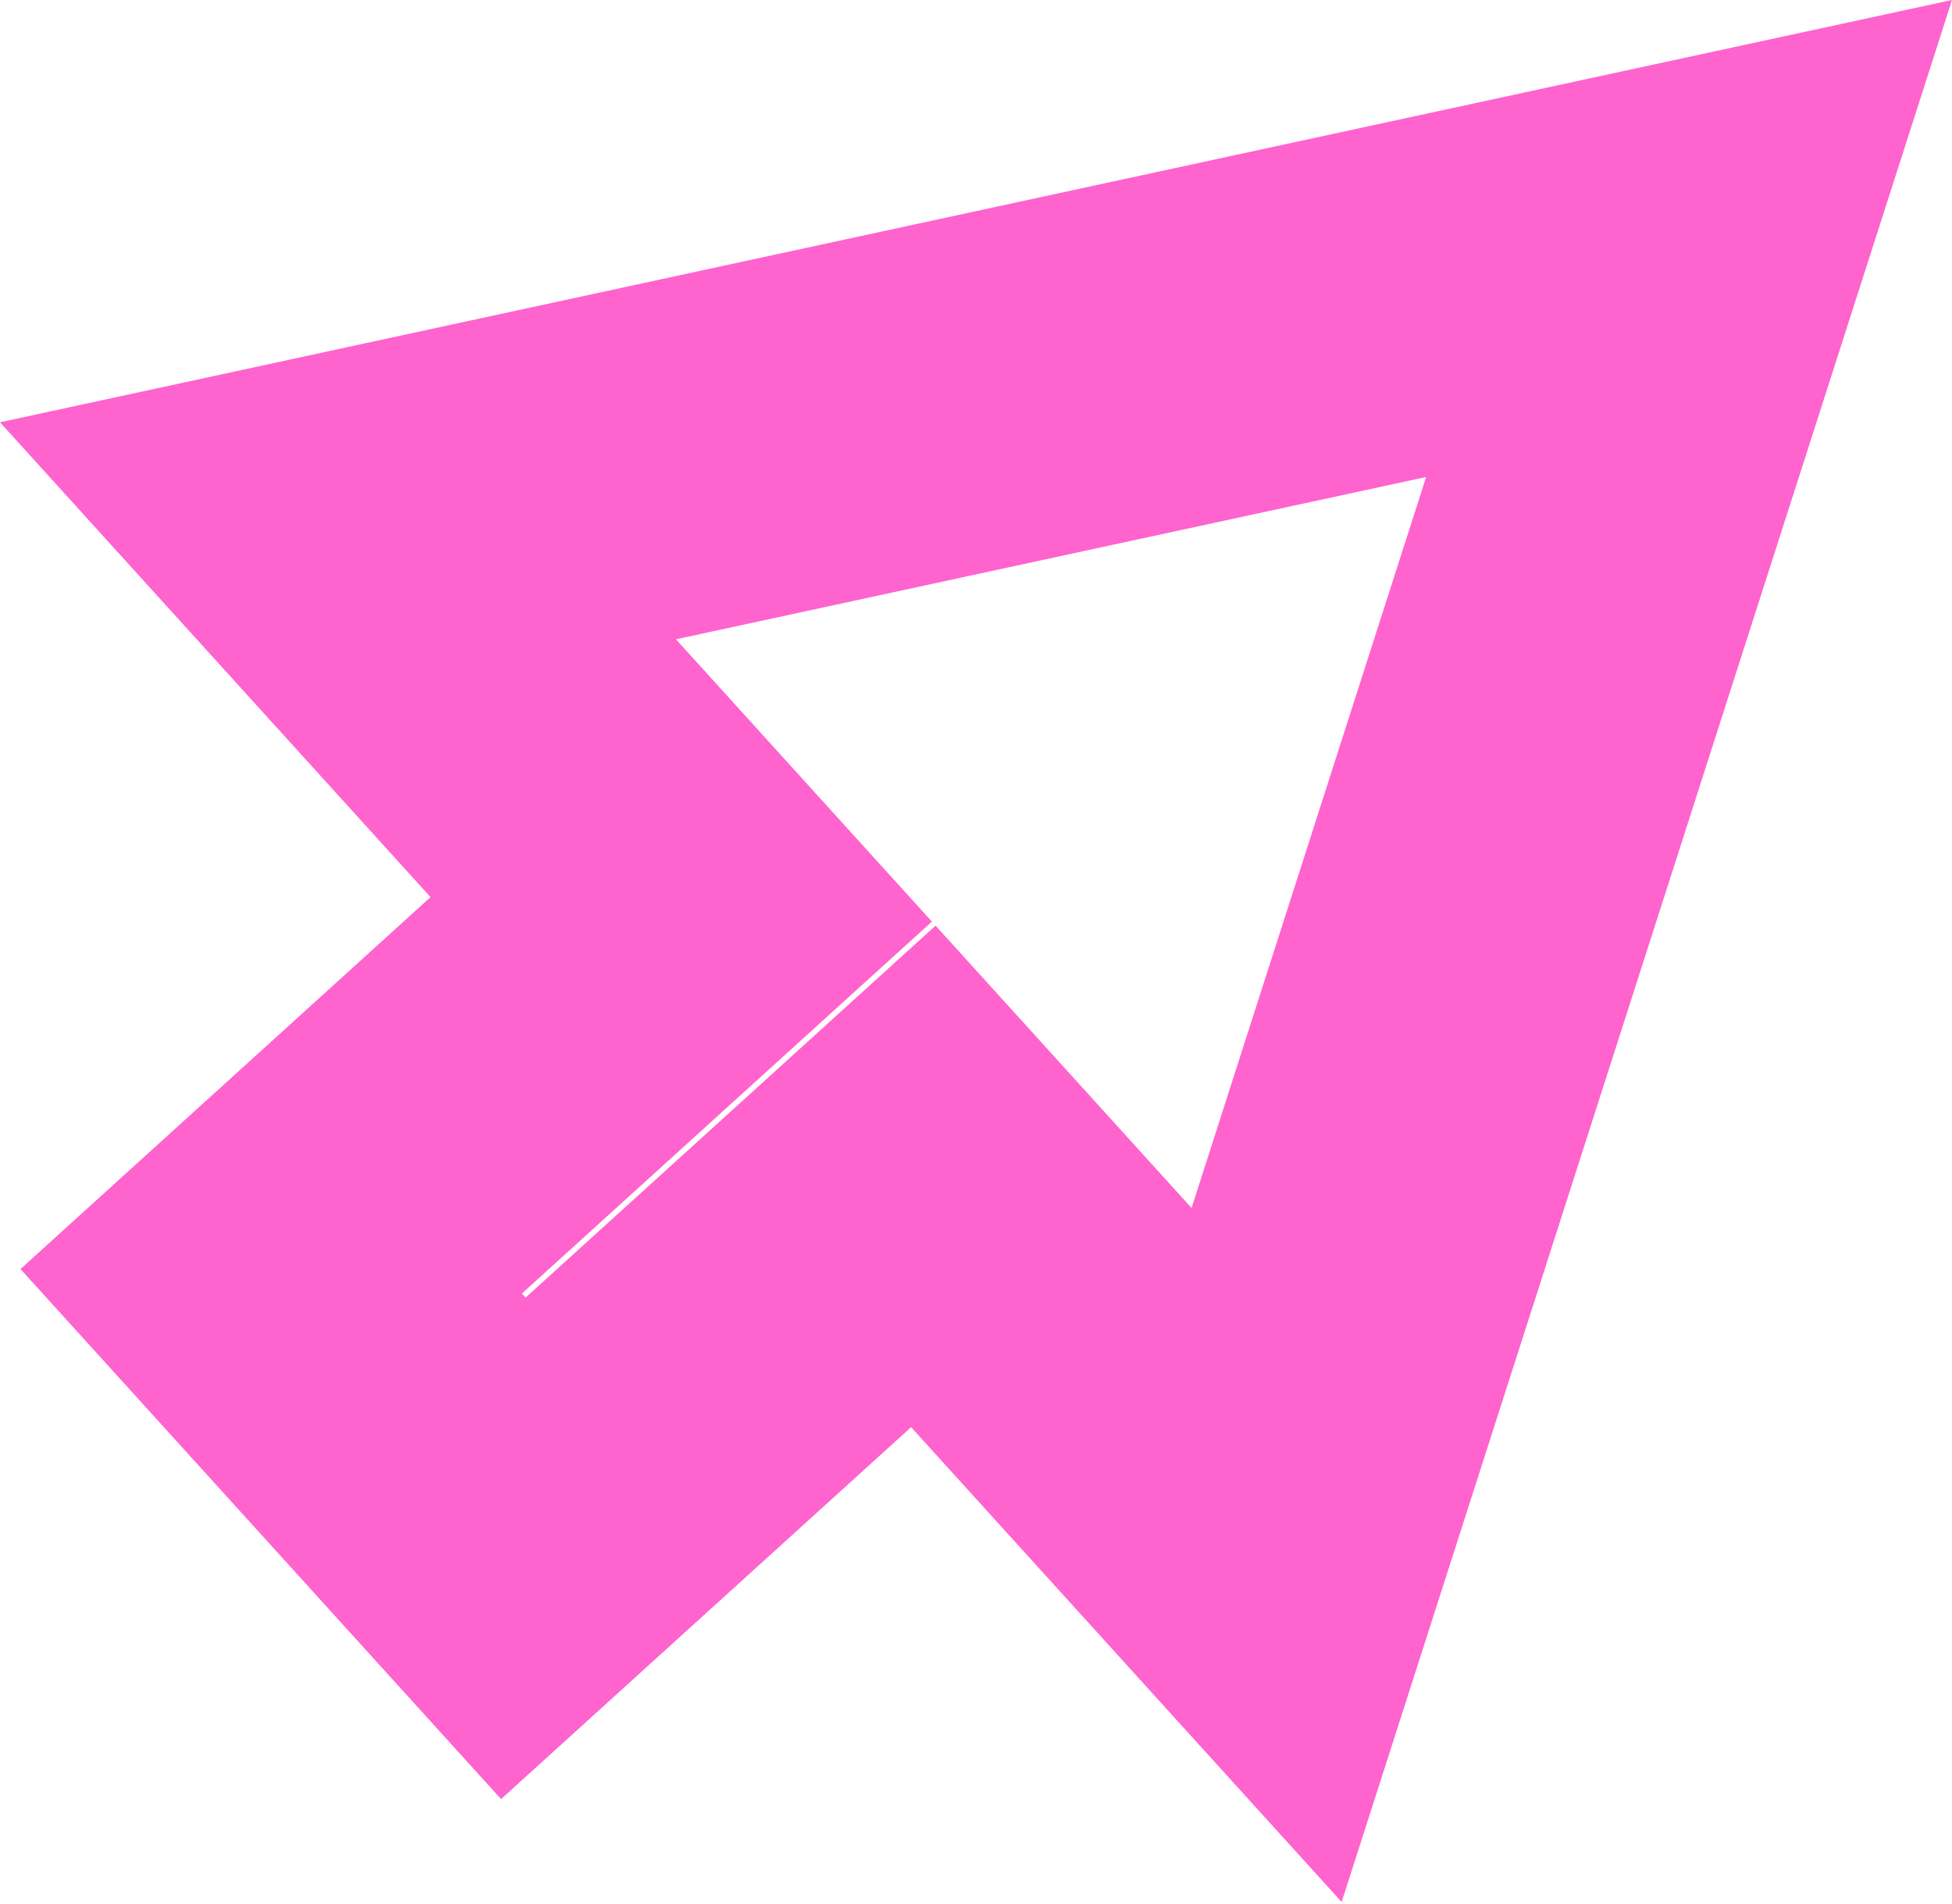
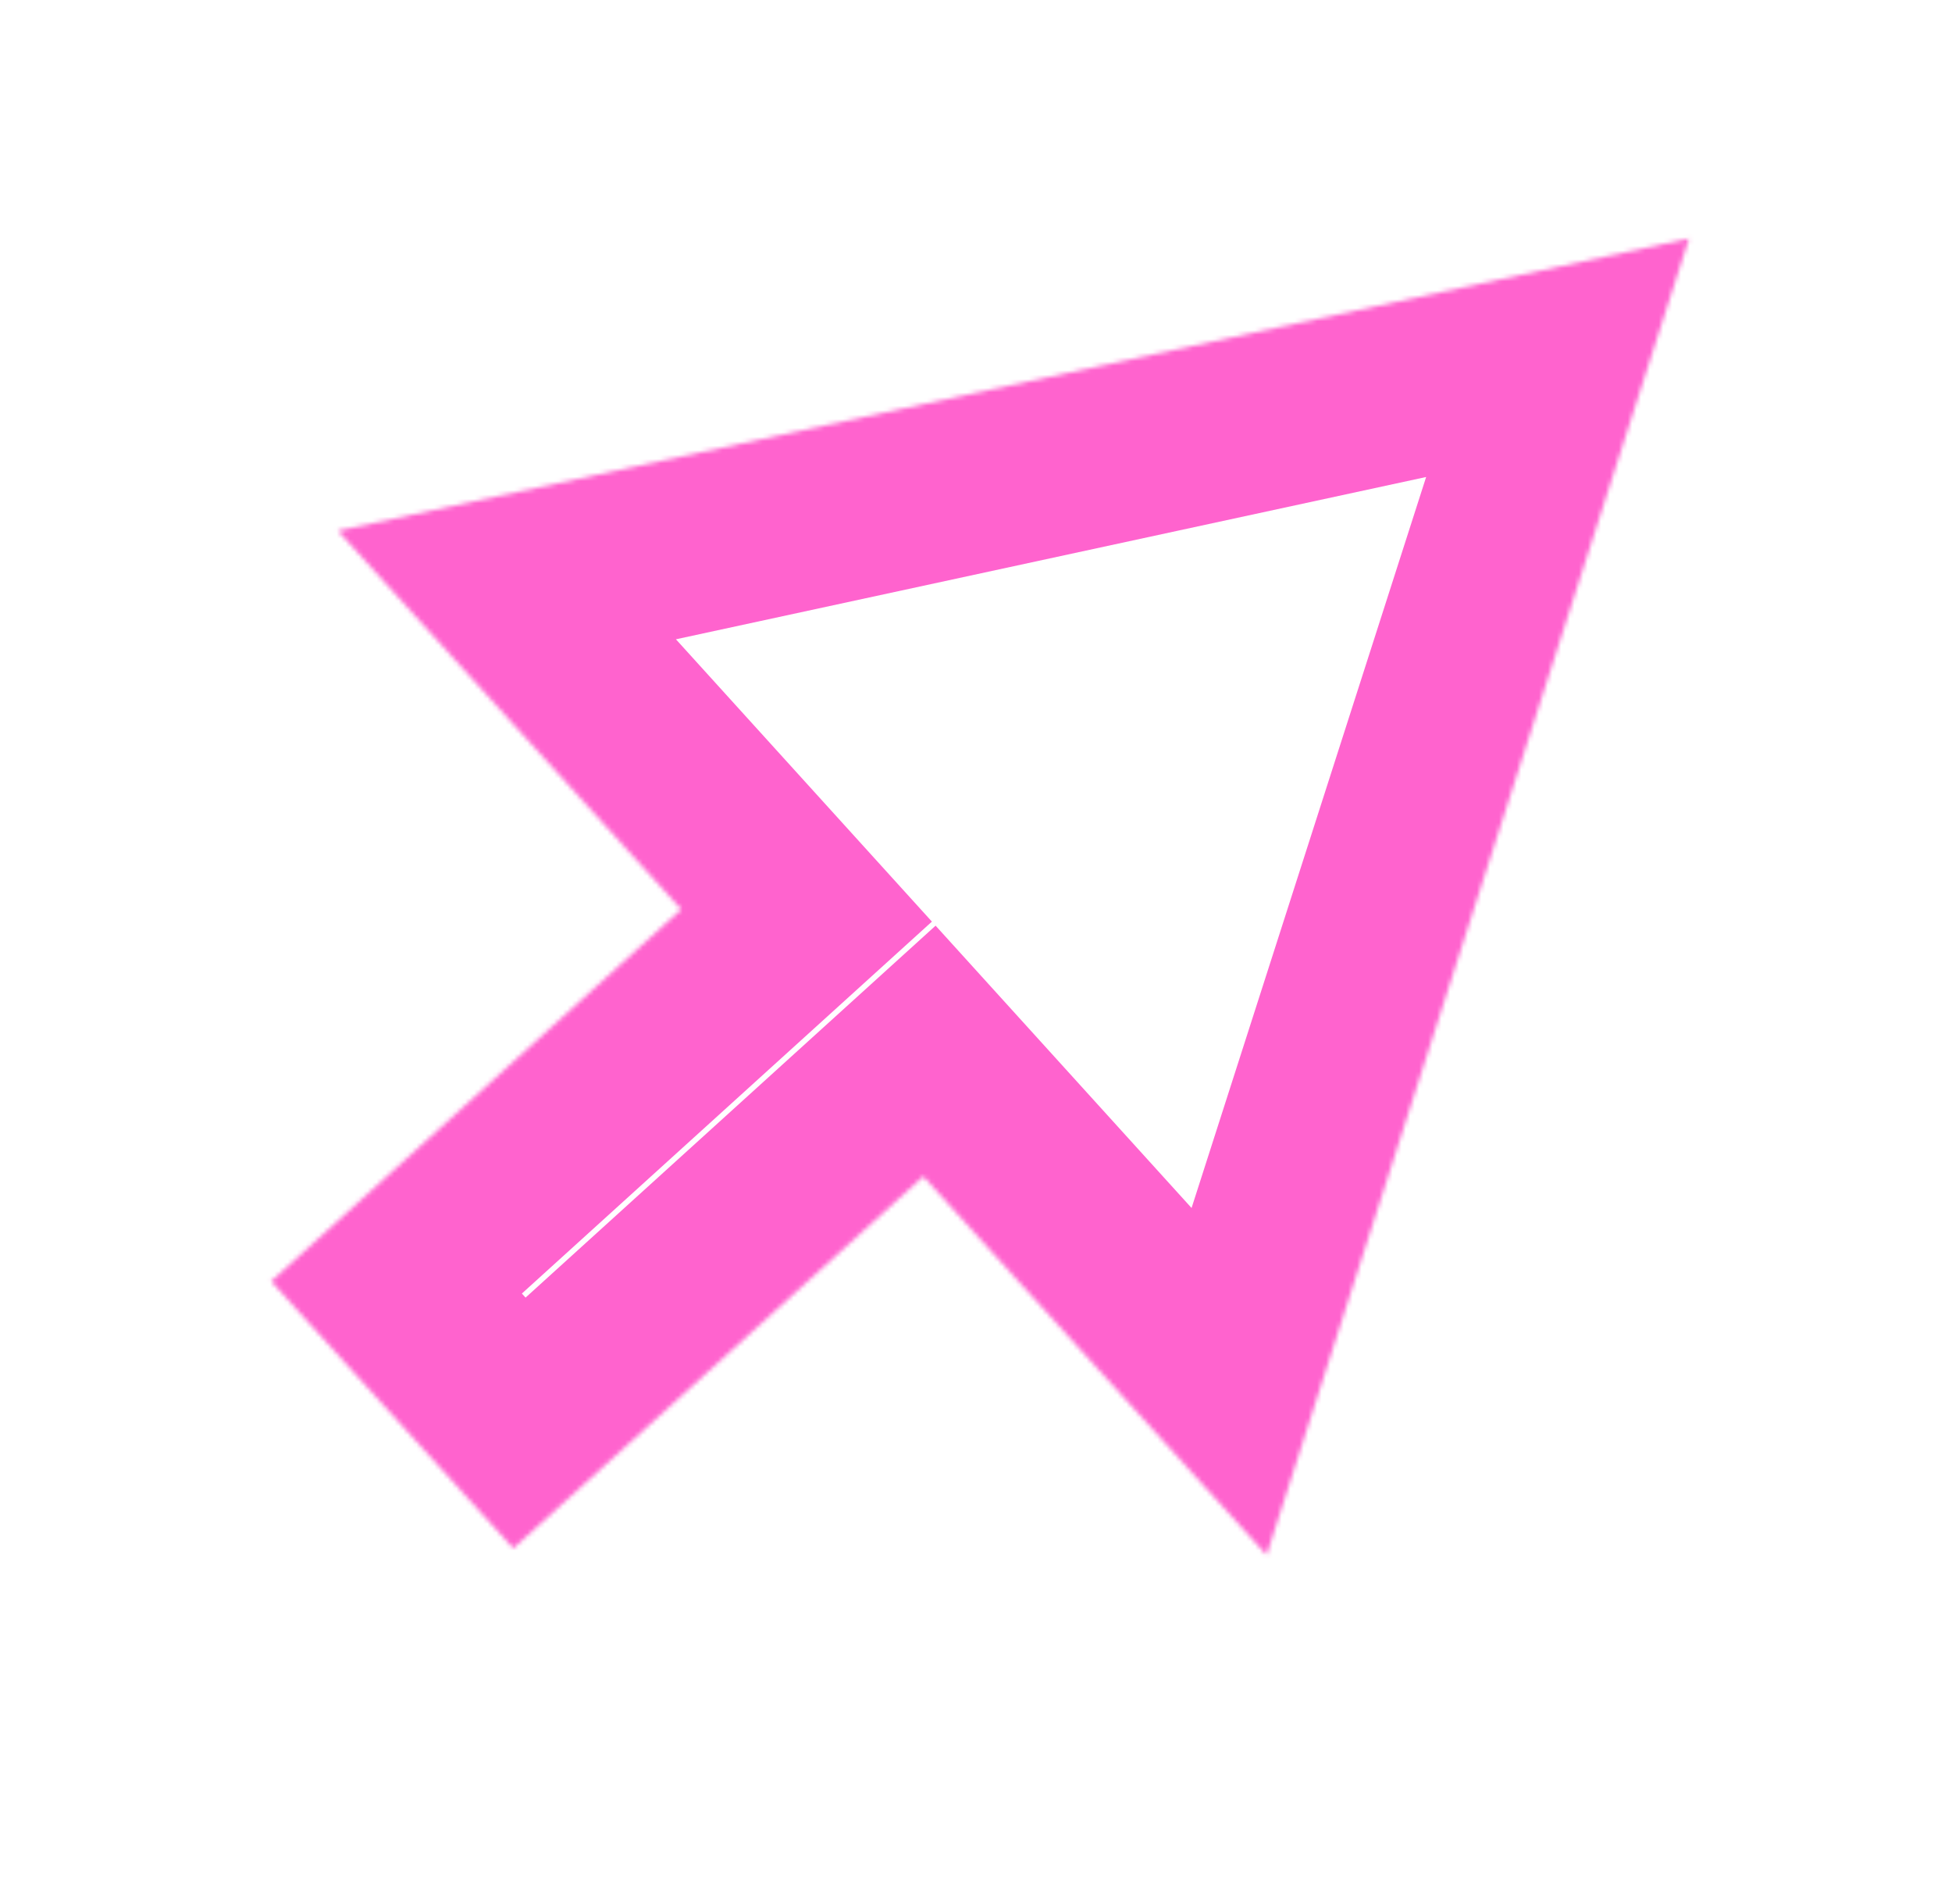
<svg xmlns="http://www.w3.org/2000/svg" width="440" height="429" viewBox="0 0 440 429" fill="none">
  <mask id="path-1-outside-1_127_538" maskUnits="userSpaceOnUse" x="-95.607" y="-169.078" width="688.645" height="684.506" fill="black">
-     <rect fill="white" x="-95.607" y="-169.078" width="688.645" height="684.506" />
    <path fill-rule="evenodd" clip-rule="evenodd" d="M76.18 119.621L380.734 53.747L285.505 350.435L208.132 265.119L115.709 348.937L61.129 288.754L153.552 204.936L76.18 119.621Z" />
  </mask>
  <path d="M380.734 53.747L372.276 14.646L440.001 -0.003L418.824 65.973L380.734 53.747ZM76.18 119.621L46.546 146.495L-0.002 95.168L67.722 80.52L76.18 119.621ZM285.505 350.435L323.596 362.661L302.42 428.637L255.871 377.31L285.505 350.435ZM208.132 265.119L181.257 235.485L210.89 208.61L237.765 238.244L208.132 265.119ZM115.709 348.937L142.583 378.57L112.95 405.445L86.075 375.811L115.709 348.937ZM61.129 288.754L31.496 315.629L4.621 285.996L34.255 259.121L61.129 288.754ZM153.552 204.936L183.186 178.062L210.06 207.695L180.427 234.57L153.552 204.936ZM389.191 92.847L84.637 158.721L67.722 80.52L372.276 14.646L389.191 92.847ZM247.414 338.209L342.643 41.52L418.824 65.973L323.596 362.661L247.414 338.209ZM237.765 238.244L315.139 323.56L255.871 377.31L178.498 291.993L237.765 238.244ZM88.834 319.303L181.257 235.485L235.006 294.752L142.583 378.57L88.834 319.303ZM90.763 261.88L145.342 322.062L86.075 375.811L31.496 315.629L90.763 261.88ZM180.427 234.57L88.004 318.388L34.255 259.121L126.678 175.303L180.427 234.57ZM105.813 92.746L183.186 178.062L123.919 231.811L46.546 146.495L105.813 92.746Z" fill="#FF63CE" mask="url(#path-1-outside-1_127_538)" />
</svg>